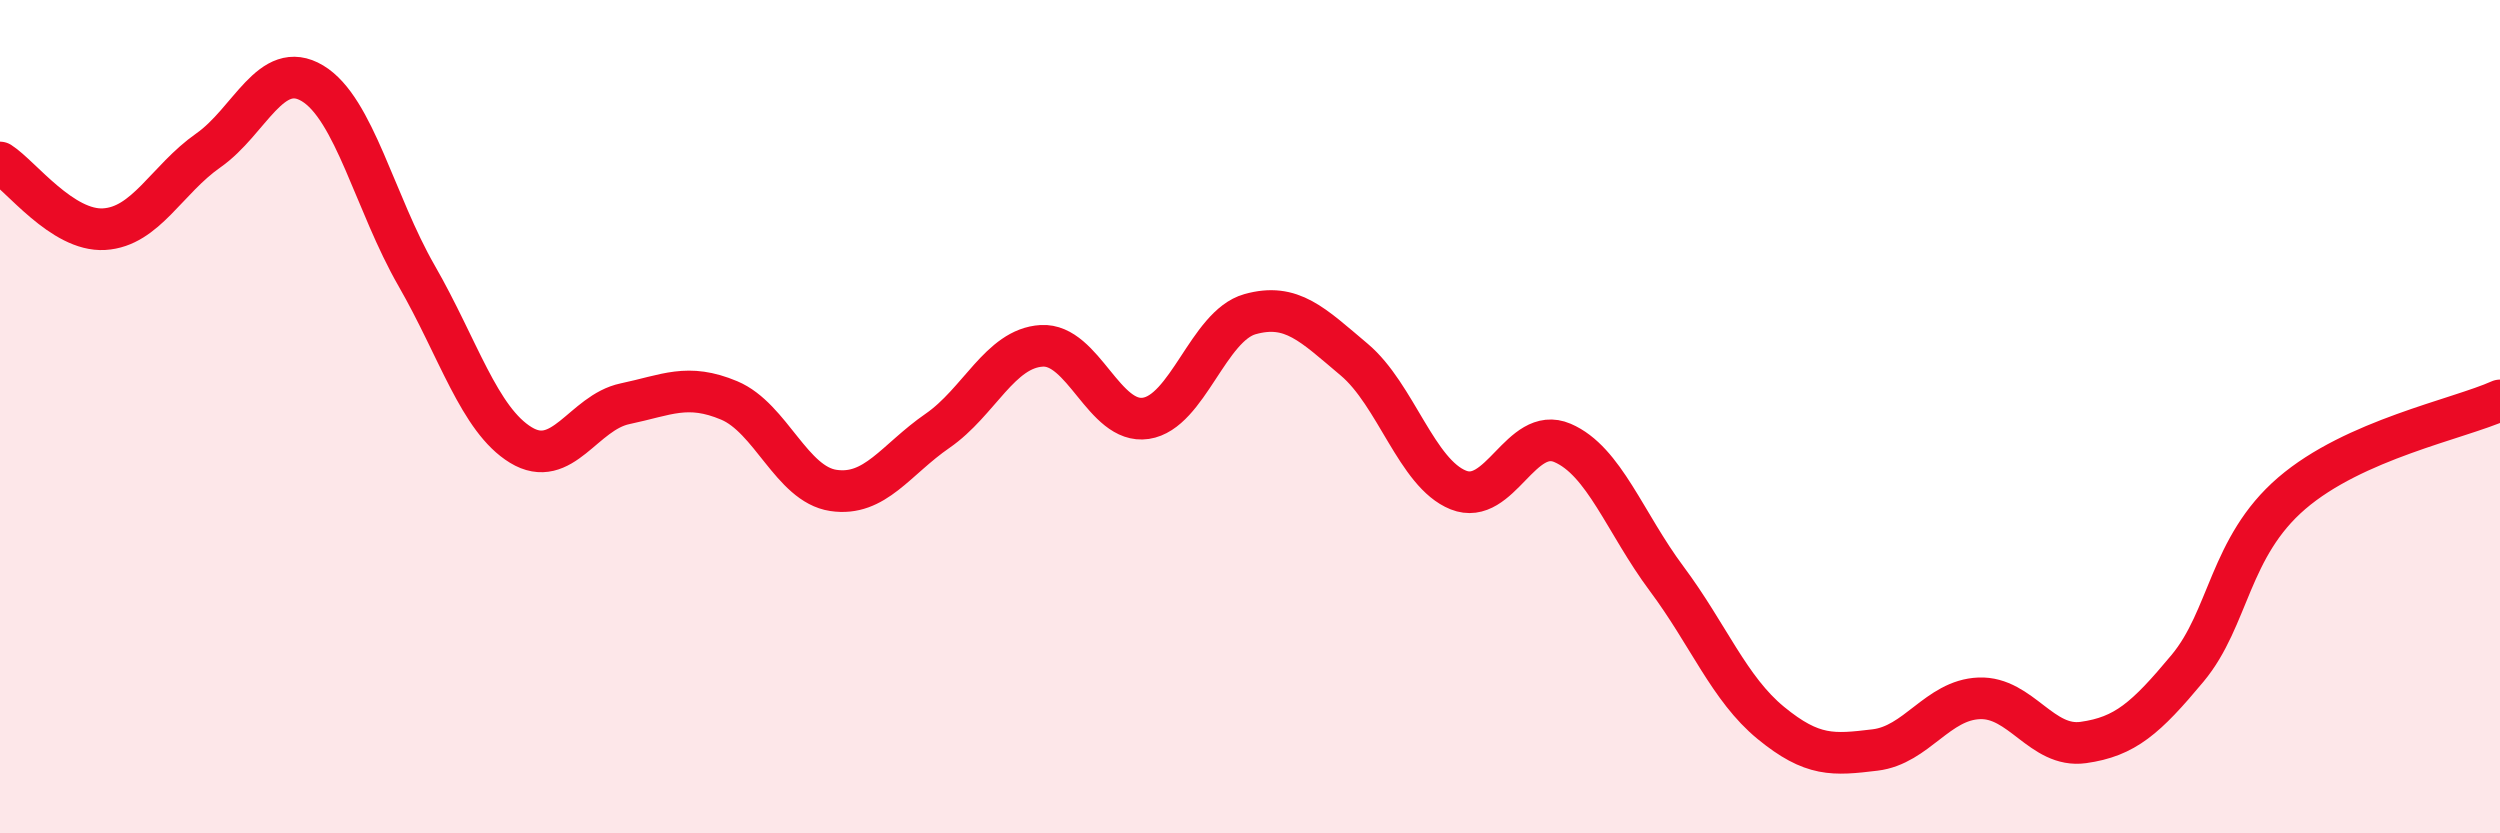
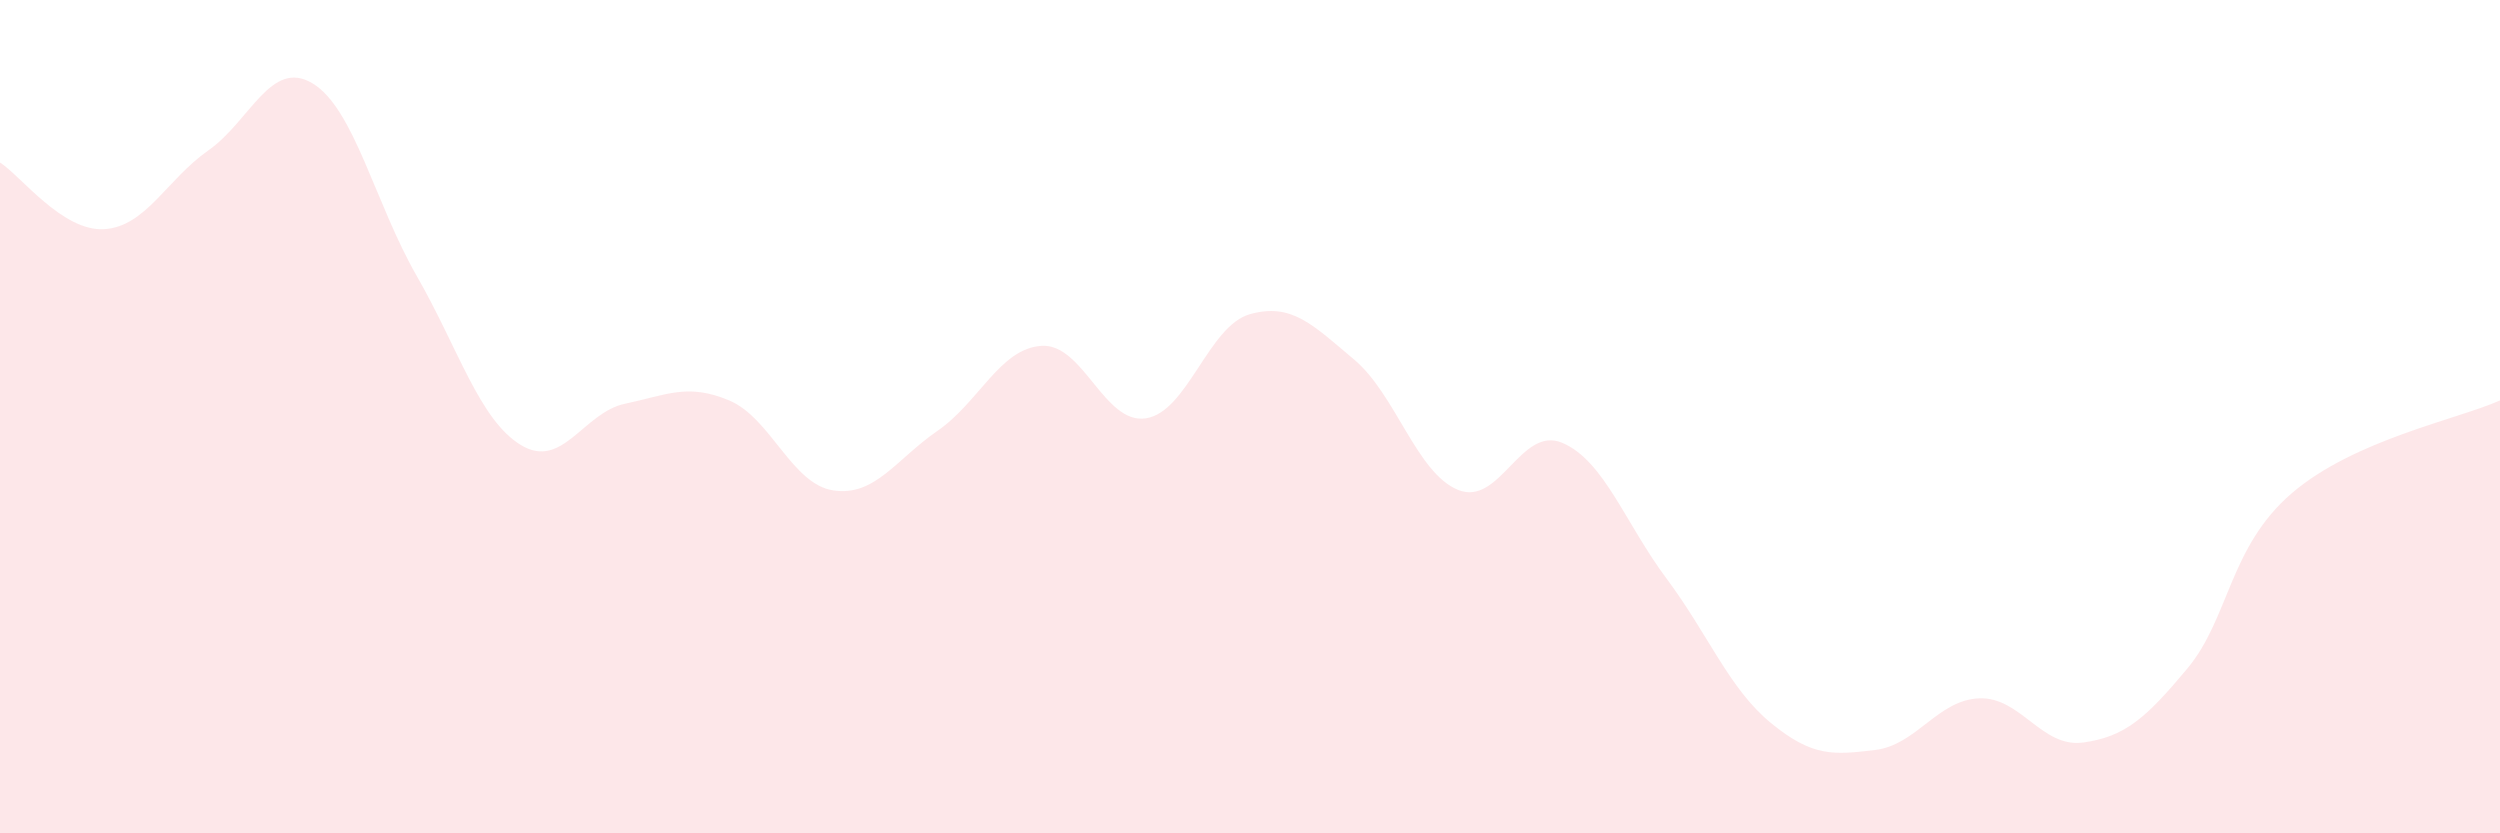
<svg xmlns="http://www.w3.org/2000/svg" width="60" height="20" viewBox="0 0 60 20">
  <path d="M 0,3.9 C 0.5,4.22 1.5,5.56 2.5,5.5 C 3.5,5.44 4,4.31 5,3.61 C 6,2.91 6.5,1.4 7.5,2 C 8.5,2.6 9,4.88 10,6.62 C 11,8.36 11.5,10.07 12.5,10.68 C 13.5,11.29 14,9.9 15,9.69 C 16,9.48 16.5,9.19 17.5,9.61 C 18.5,10.03 19,11.62 20,11.77 C 21,11.92 21.5,11.03 22.5,10.34 C 23.5,9.65 24,8.36 25,8.3 C 26,8.24 26.5,10.19 27.5,10.04 C 28.5,9.89 29,7.82 30,7.54 C 31,7.26 31.5,7.79 32.5,8.63 C 33.5,9.47 34,11.36 35,11.76 C 36,12.16 36.5,10.2 37.5,10.63 C 38.5,11.06 39,12.55 40,13.89 C 41,15.23 41.5,16.53 42.5,17.35 C 43.5,18.17 44,18.12 45,18 C 46,17.88 46.5,16.8 47.5,16.76 C 48.5,16.72 49,17.96 50,17.82 C 51,17.68 51.5,17.24 52.5,16.04 C 53.5,14.84 53.5,13.13 55,11.84 C 56.5,10.55 59,10.06 60,9.61L60 20L0 20Z" fill="#EB0A25" opacity="0.1" stroke-linecap="round" stroke-linejoin="round" />
-   <path d="M 0,3.9 C 0.5,4.22 1.5,5.56 2.5,5.5 C 3.5,5.44 4,4.31 5,3.61 C 6,2.91 6.5,1.4 7.5,2 C 8.5,2.6 9,4.88 10,6.62 C 11,8.36 11.5,10.07 12.5,10.68 C 13.5,11.29 14,9.9 15,9.69 C 16,9.48 16.5,9.19 17.5,9.61 C 18.5,10.03 19,11.62 20,11.77 C 21,11.92 21.5,11.03 22.5,10.34 C 23.5,9.65 24,8.36 25,8.3 C 26,8.24 26.5,10.19 27.5,10.04 C 28.5,9.89 29,7.82 30,7.54 C 31,7.26 31.5,7.79 32.5,8.63 C 33.5,9.47 34,11.36 35,11.76 C 36,12.16 36.5,10.2 37.5,10.63 C 38.5,11.06 39,12.55 40,13.89 C 41,15.23 41.5,16.53 42.5,17.35 C 43.5,18.17 44,18.12 45,18 C 46,17.88 46.5,16.8 47.5,16.76 C 48.5,16.72 49,17.96 50,17.82 C 51,17.68 51.5,17.24 52.5,16.04 C 53.5,14.84 53.5,13.13 55,11.84 C 56.5,10.55 59,10.06 60,9.61" stroke="#EB0A25" stroke-width="1" fill="none" stroke-linecap="round" stroke-linejoin="round" />
</svg>